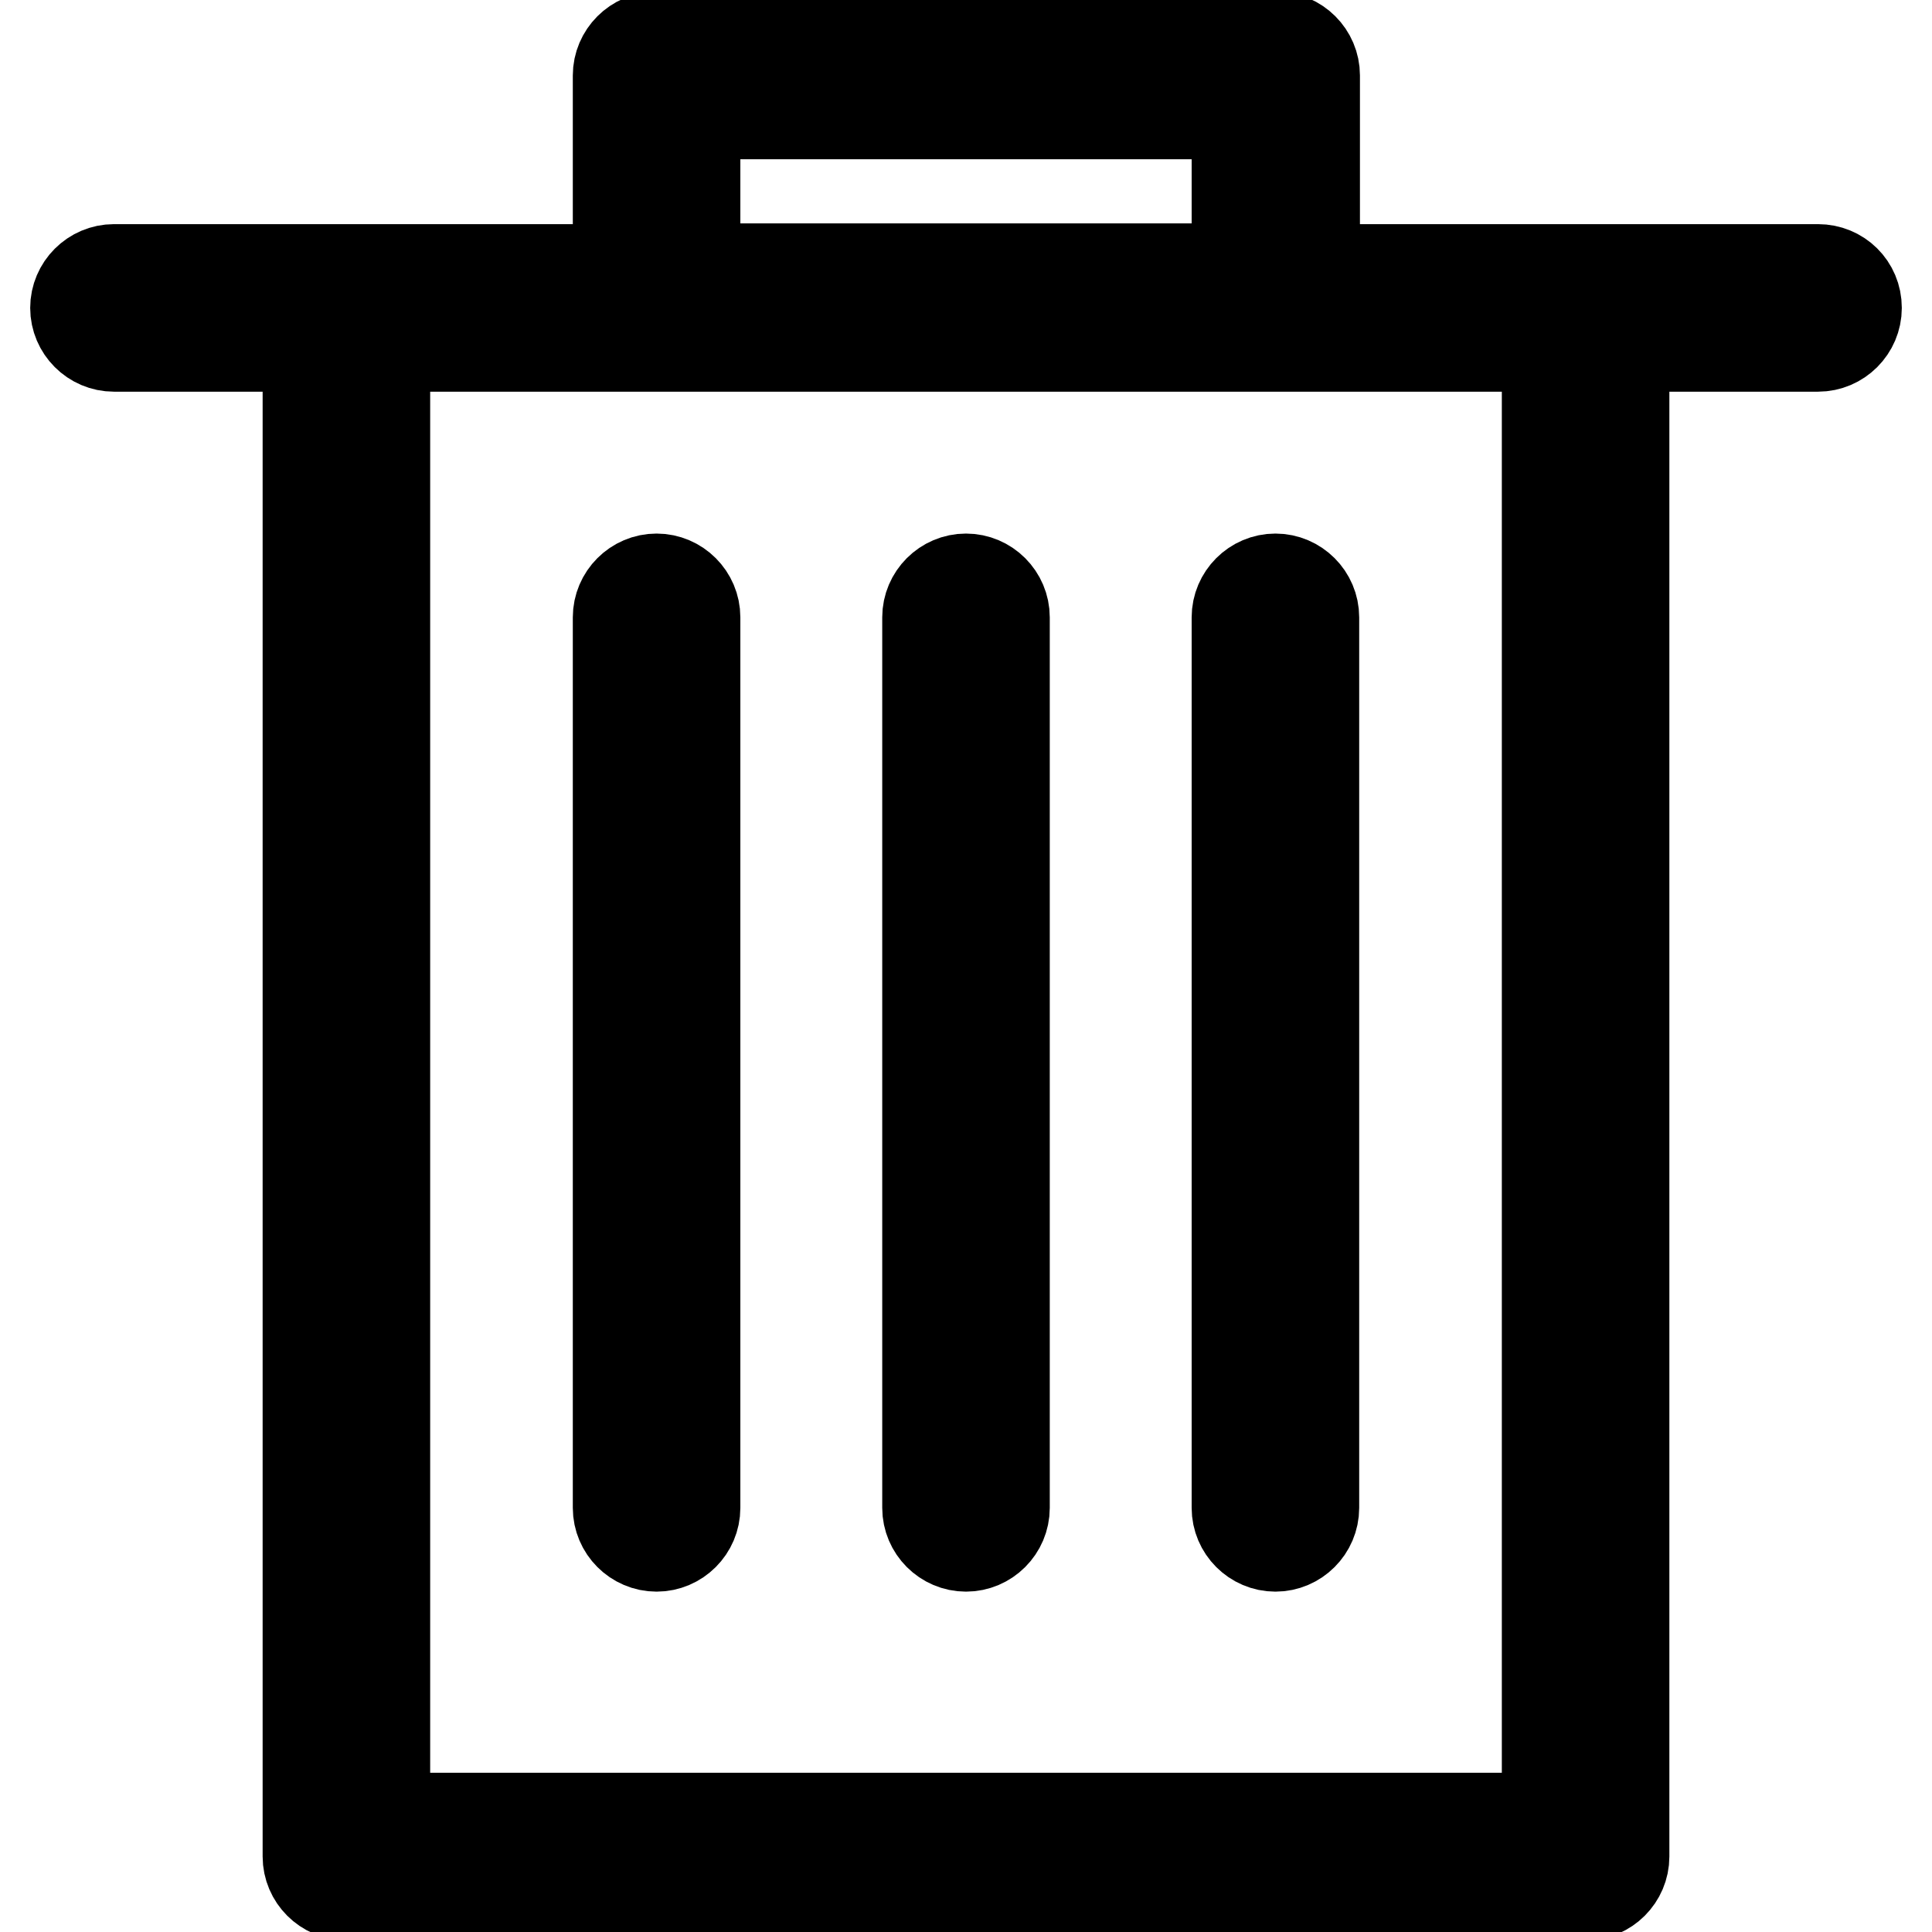
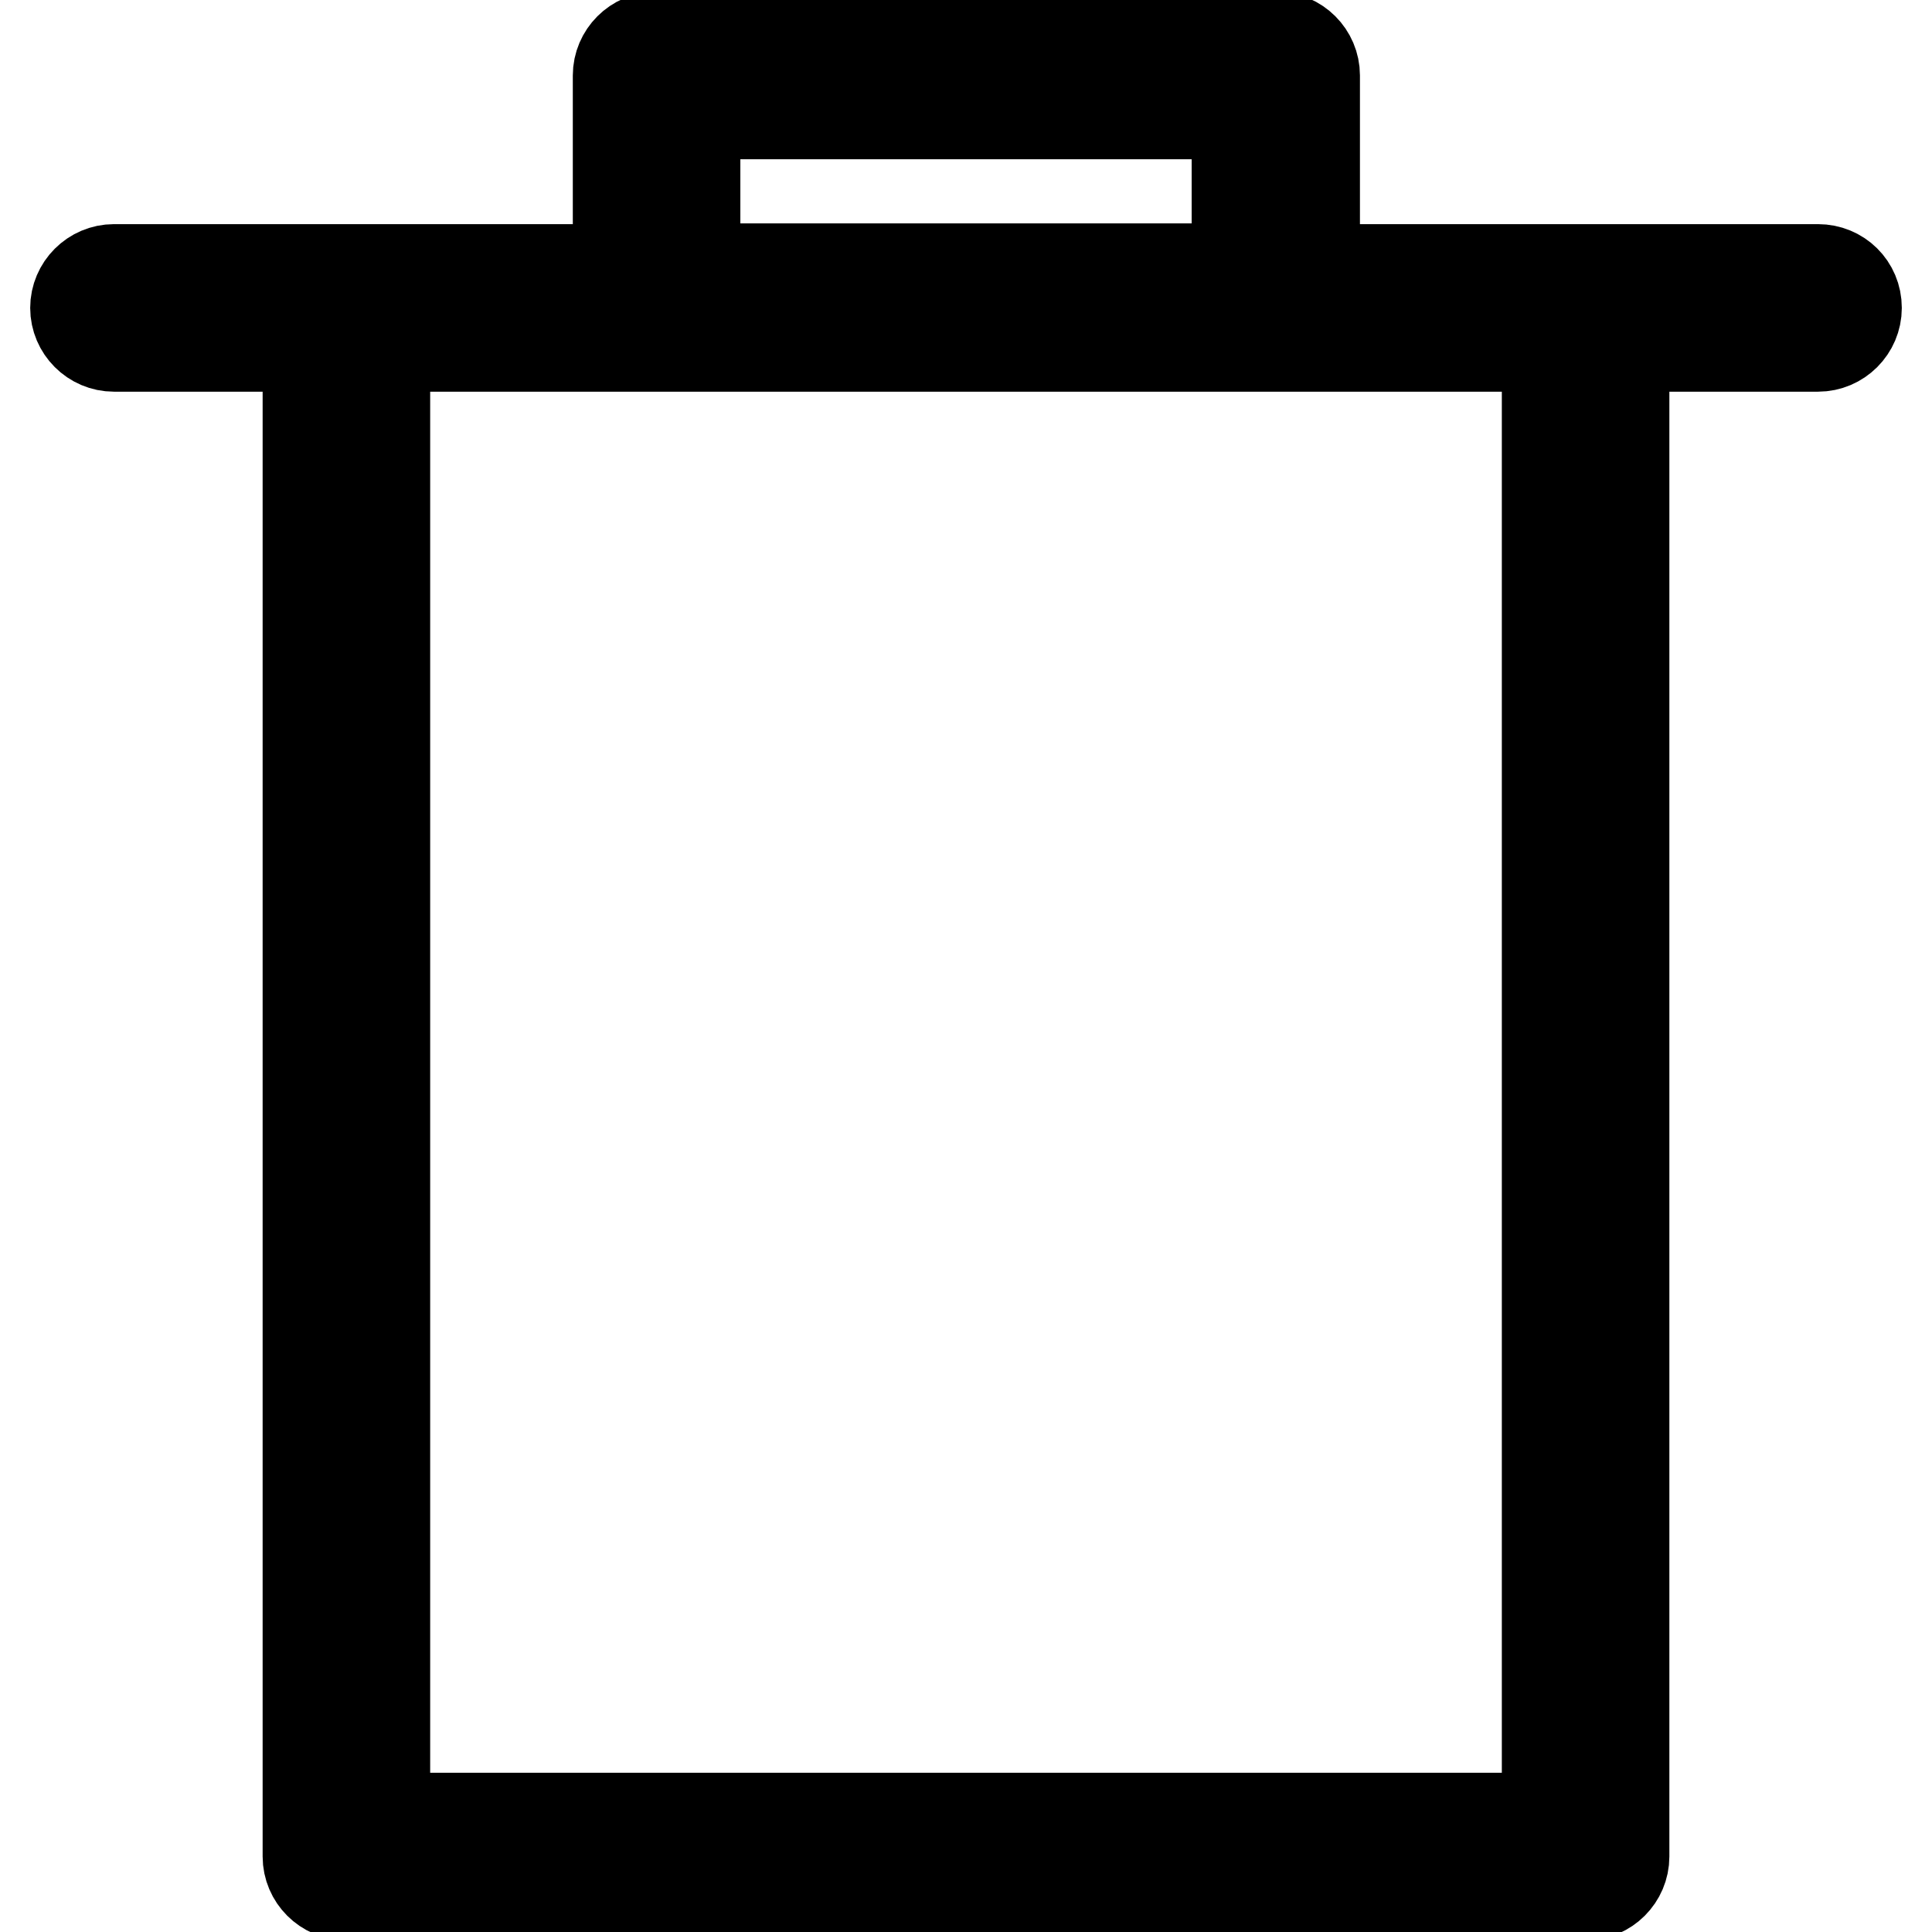
<svg xmlns="http://www.w3.org/2000/svg" version="1.1" x="0px" y="0px" viewBox="0 0 256 256" enable-background="new 0 0 256 256" xml:space="preserve">
  <g>
    <path stroke-width="12" fill-opacity="0" stroke="#000000" d="M240.9,35.7h-66.7V10c0-2.8-2.3-5.1-5.1-5.1H87c-2.8,0-5.1,2.3-5.1,5.1l0,0v25.7H15.1 c-2.8,0-5.1,2.3-5.1,5.1c0,2.8,2.3,5.1,5.1,5.1h25.7V246c0,2.8,2.3,5.1,5.1,5.1h164.2c2.8,0,5.1-2.3,5.1-5.1V45.9h25.7 c2.8,0,5.1-2.3,5.1-5.1C246,37.9,243.7,35.7,240.9,35.7L240.9,35.7z M92.1,15.1h71.8v20.5H92.1V15.1z M205,240.9H51v-195H205V240.9 z" />
-     <path stroke-width="12" fill-opacity="0" stroke="#000000" d="M87,76.7c-2.8,0-5.1,2.3-5.1,5.1l0,0v118c0,2.8,2.3,5.1,5.1,5.1c2.8,0,5.1-2.3,5.1-5.1v-118 C92.1,79,89.8,76.7,87,76.7L87,76.7z M128,76.7c-2.8,0-5.1,2.3-5.1,5.1l0,0v118c0,2.8,2.3,5.1,5.1,5.1c2.8,0,5.1-2.3,5.1-5.1v-118 C133.1,79,130.8,76.7,128,76.7L128,76.7z M163.9,81.8v118c0,2.8,2.3,5.1,5.1,5.1c2.8,0,5.1-2.3,5.1-5.1l0,0v-118 c0-2.8-2.3-5.1-5.1-5.1C166.2,76.7,163.9,79,163.9,81.8z" />
  </g>
</svg>